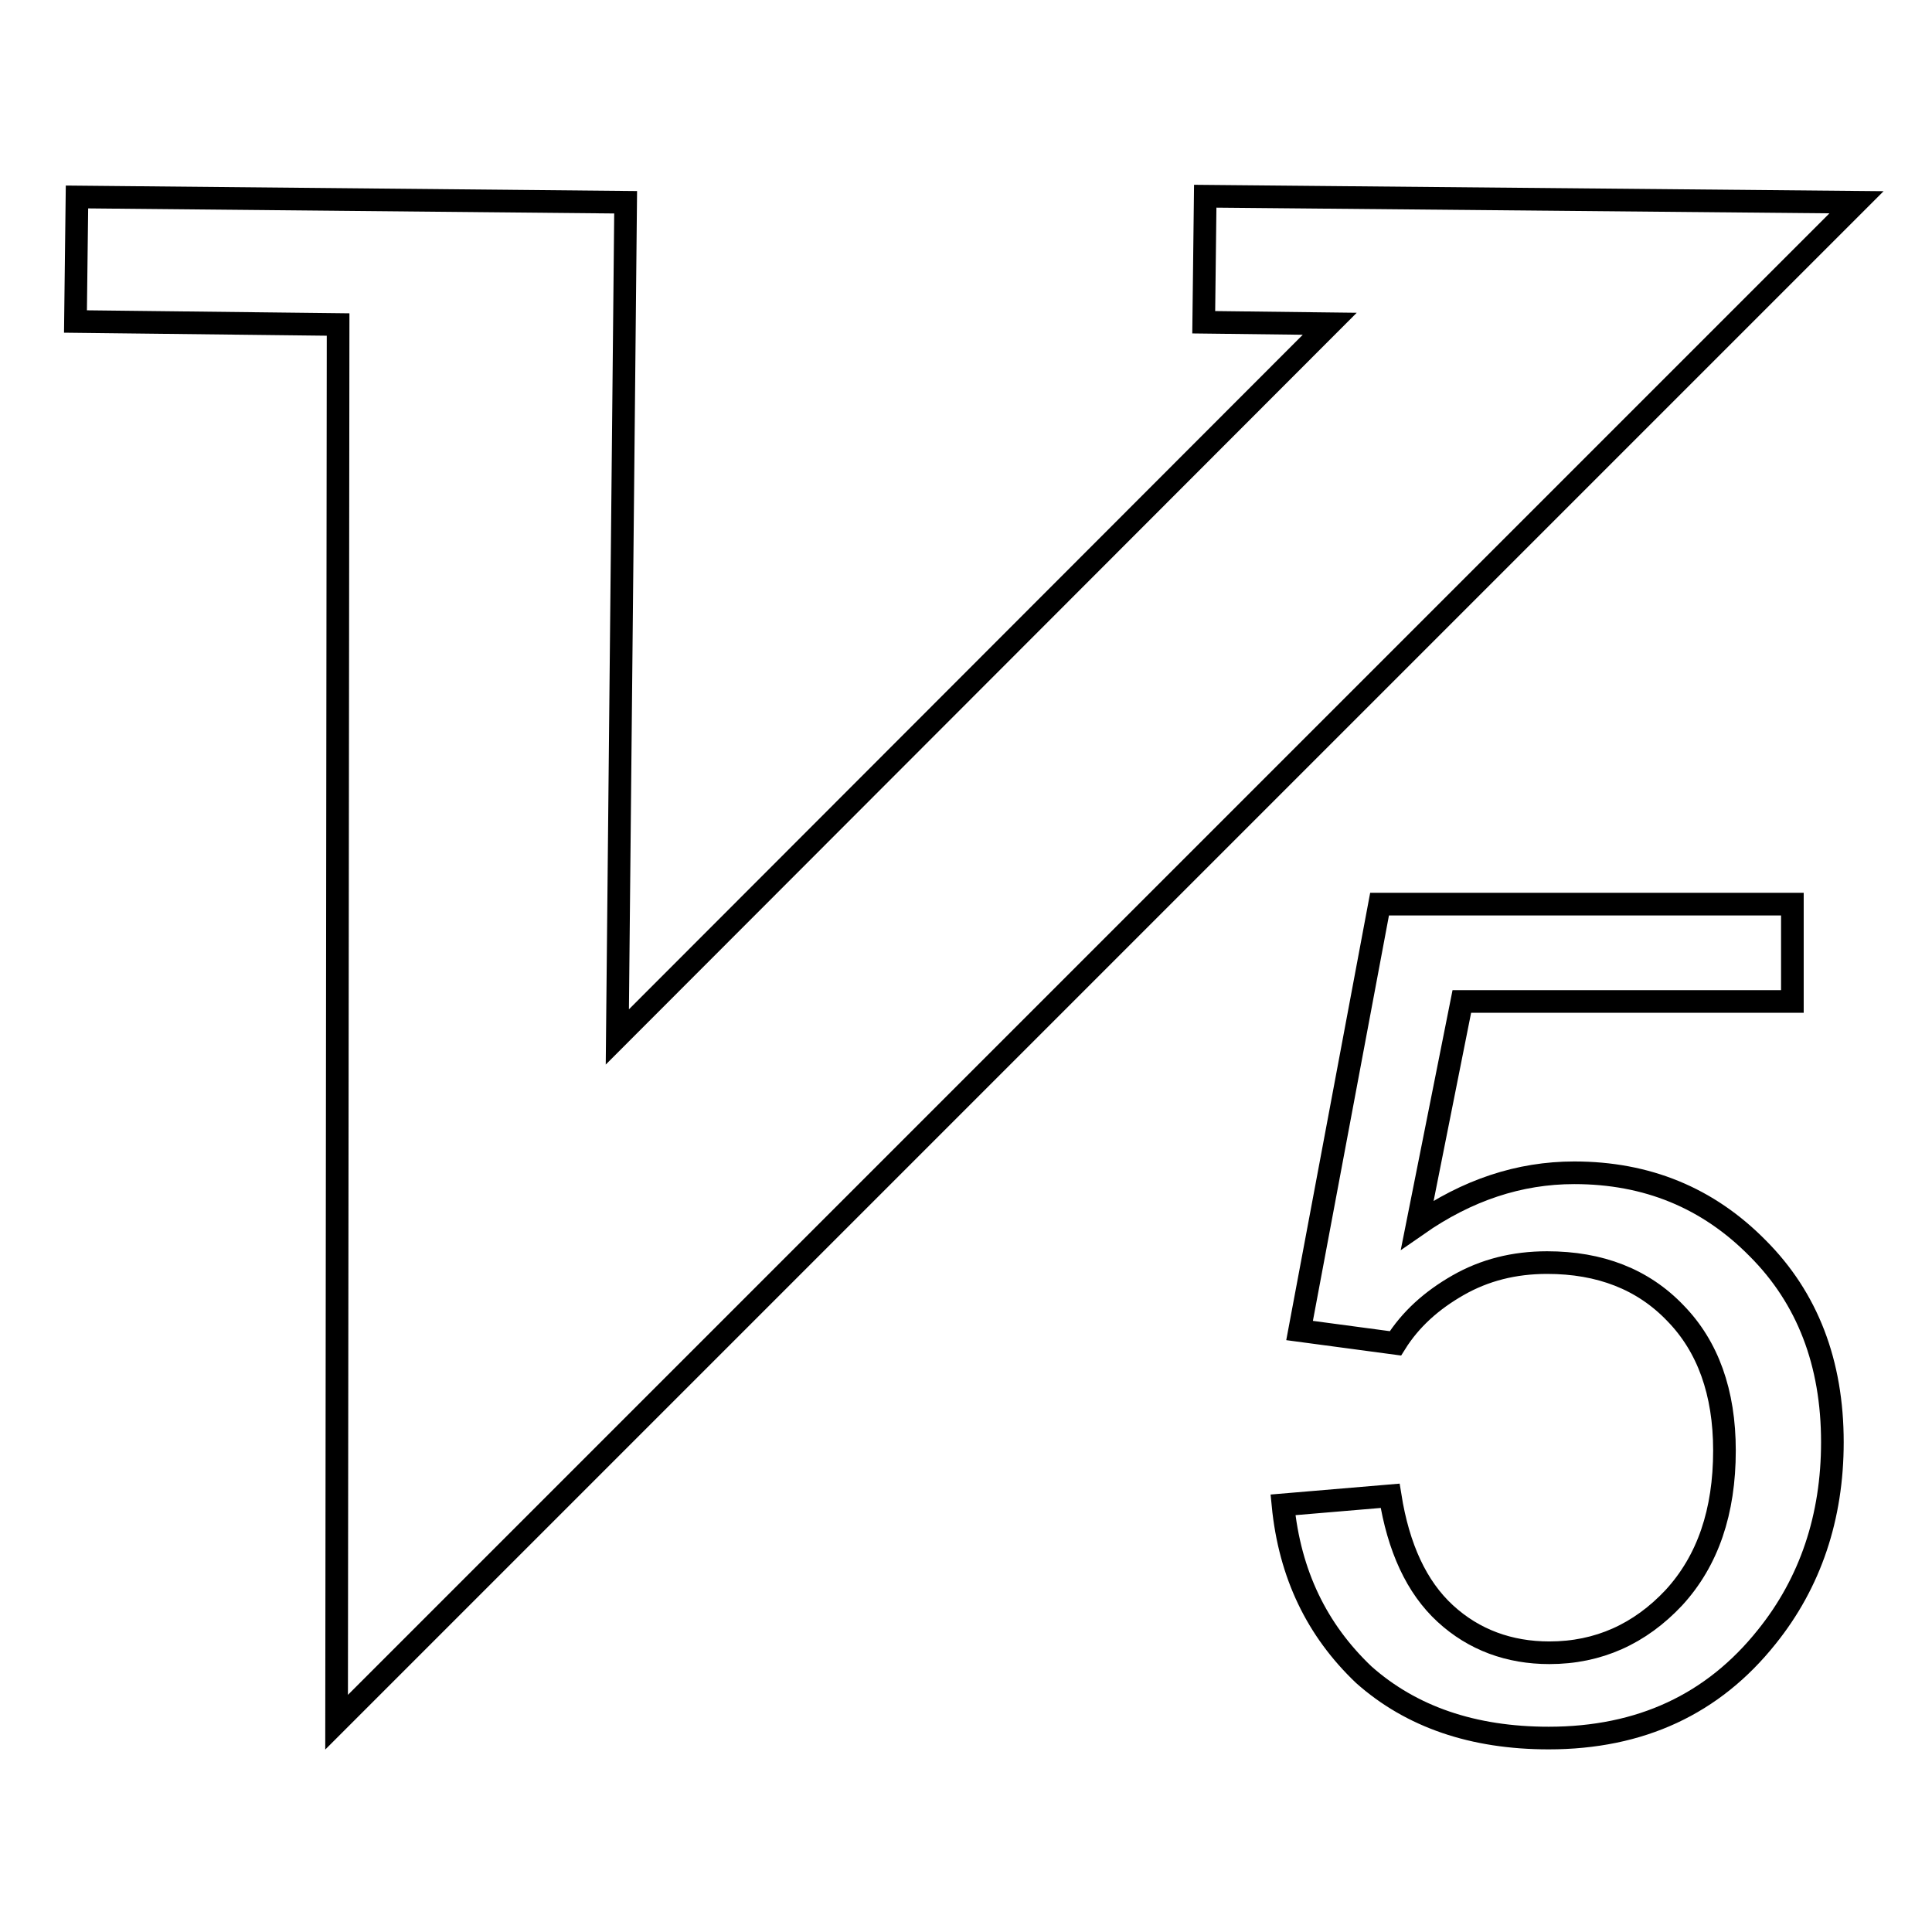
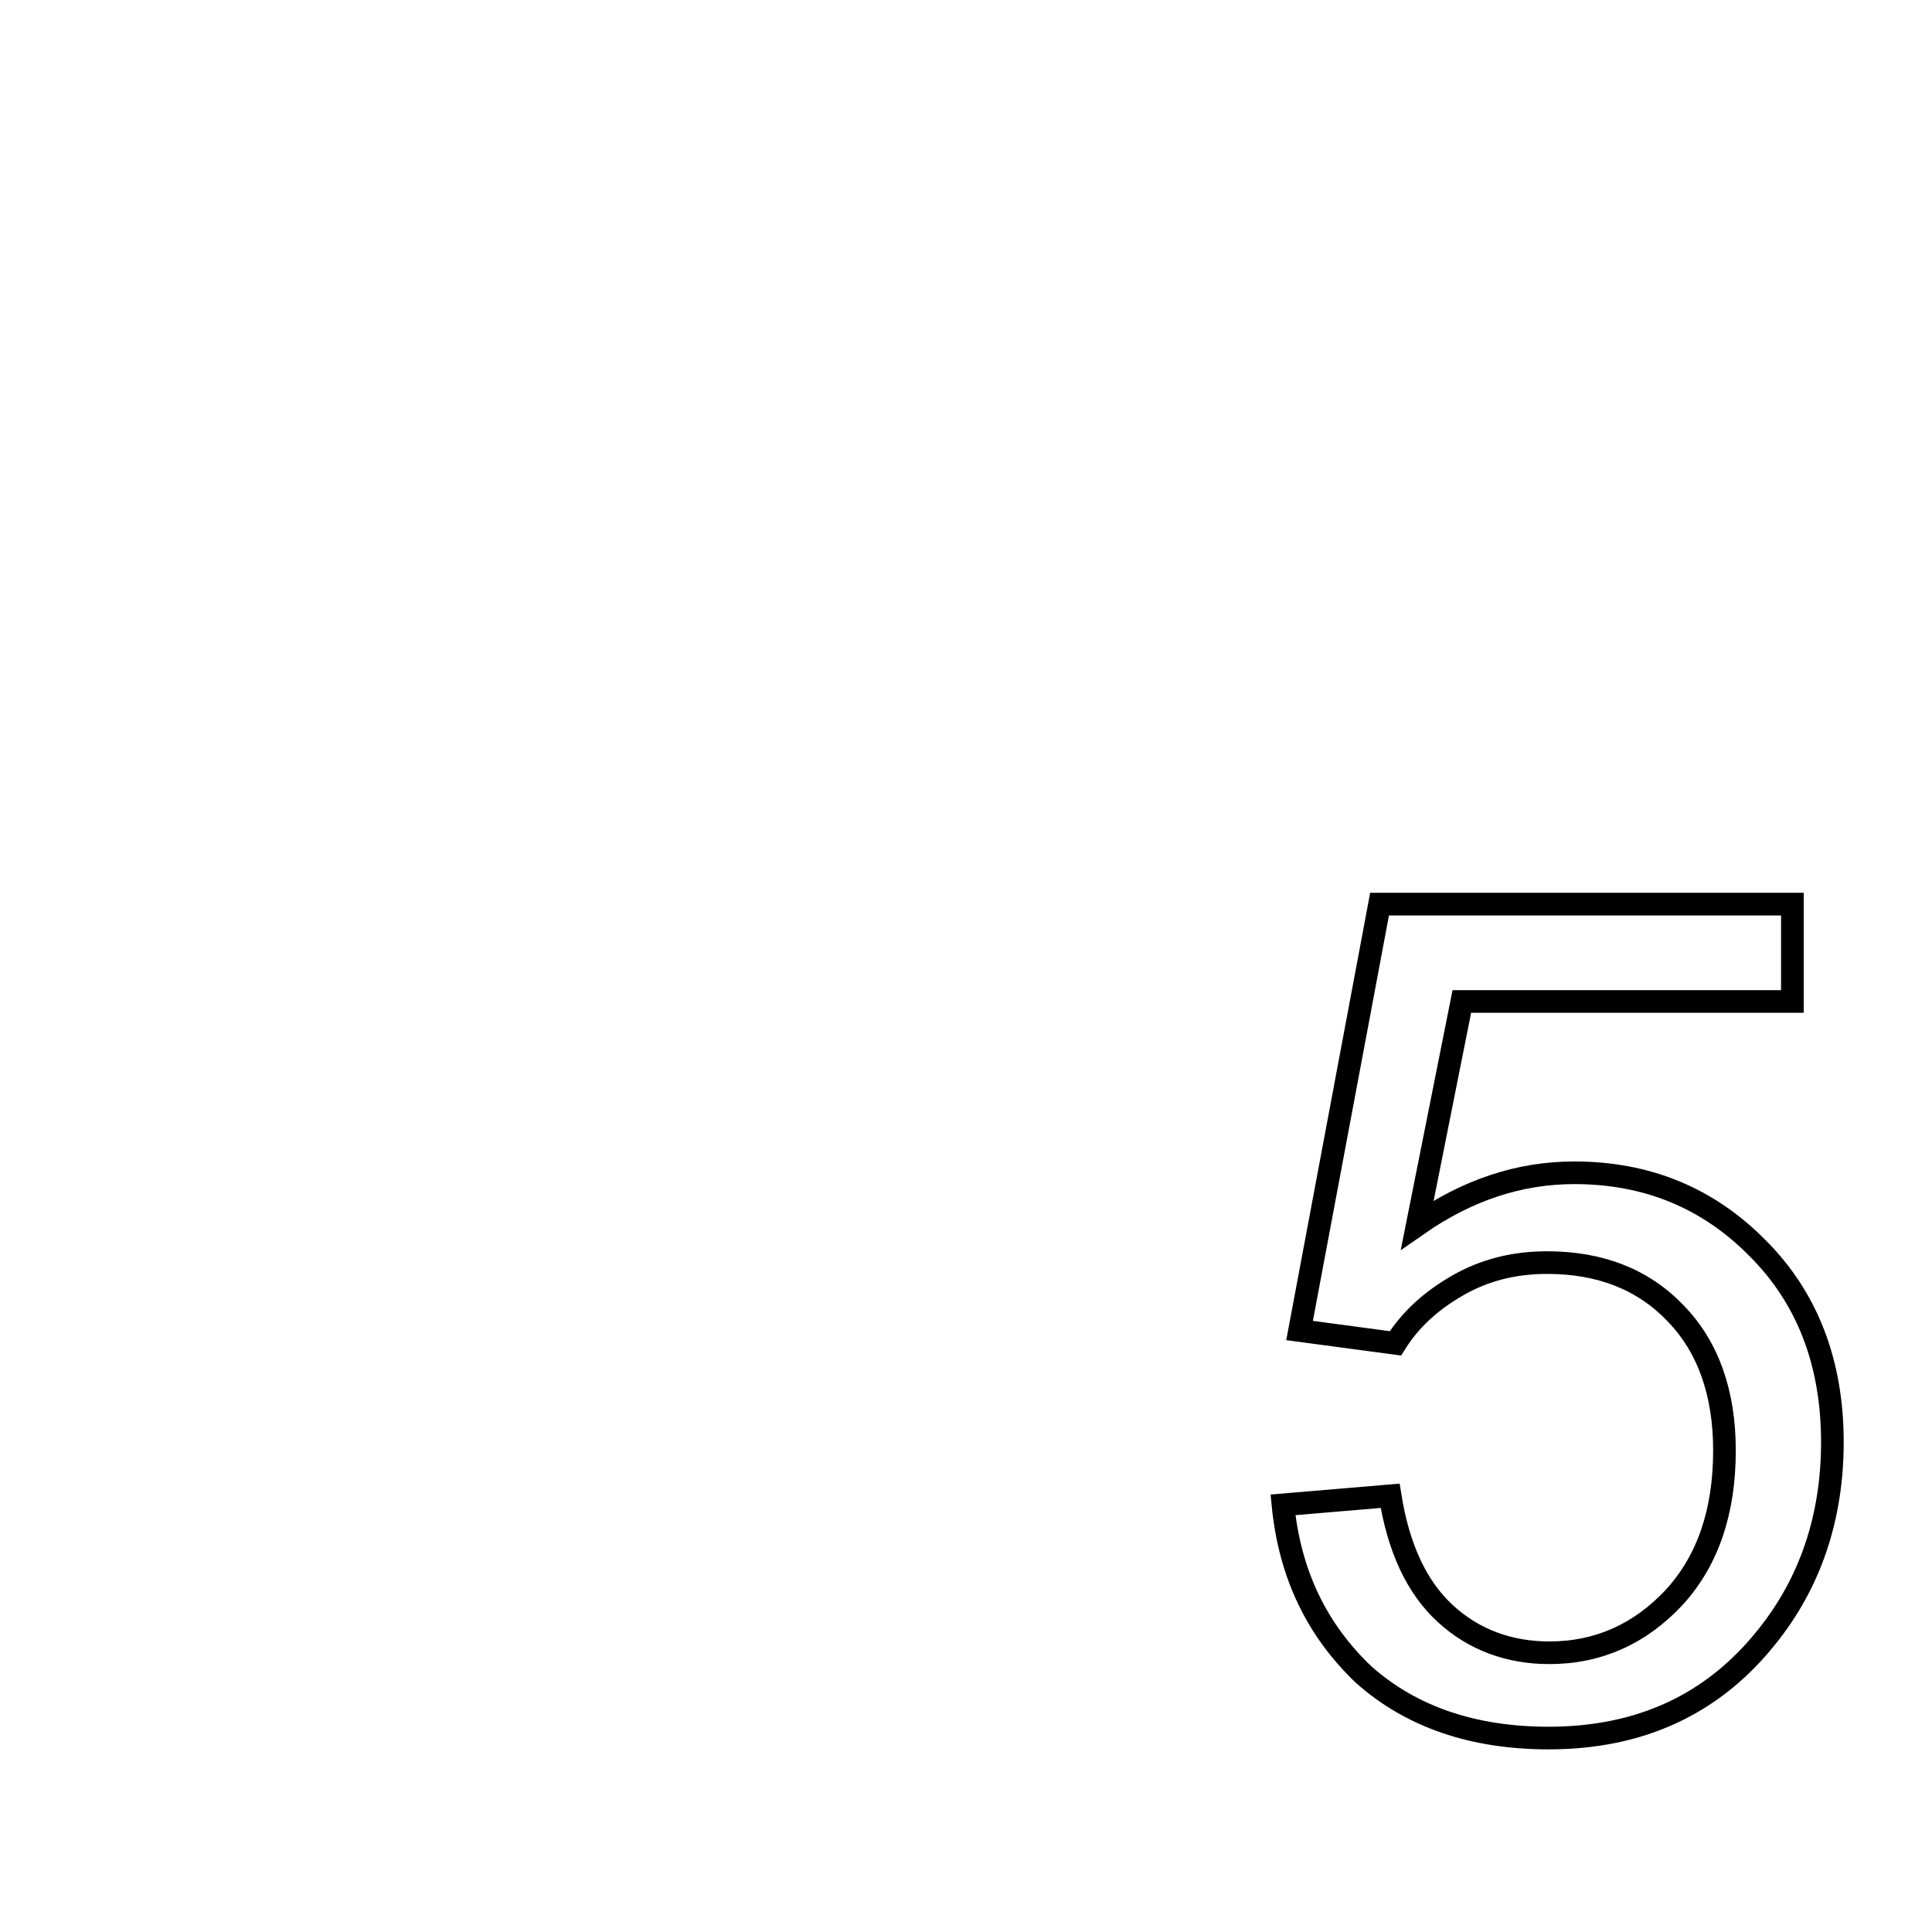
<svg xmlns="http://www.w3.org/2000/svg" version="1.1" x="0px" y="0px" viewBox="0 0 256 256" enable-background="new 0 0 256 256" xml:space="preserve">
  <g>
    <g>
-       <path stroke-width="3" fill-opacity="0" stroke="#000000" d="M44.6,228.2L246,26.8l-86.3-0.8l-0.2,16.7l16.7,0.2l-94.4,94.5l1.1-110.6l-72.7-0.7L10,42.6L44.8,43L44.6,228.2z" />
      <path stroke-width="3" fill-opacity="0" stroke="#000000" d="M170,199.4l14.2-1.2c1.1,6.9,3.5,12.1,7.3,15.6c3.8,3.5,8.5,5.2,13.8,5.2c6.5,0,12-2.5,16.5-7.3c4.5-4.9,6.7-11.4,6.7-19.5c0-7.7-2.2-13.8-6.5-18.2c-4.3-4.5-10-6.7-17-6.7c-4.4,0-8.3,1-11.8,3c-3.5,2-6.3,4.5-8.3,7.7l-12.7-1.7l10.6-56.5h54.7v12.9h-43.8l-5.9,29.6c6.6-4.6,13.5-6.9,20.8-6.9c9.6,0,17.7,3.3,24.3,10c6.6,6.6,9.9,15.2,9.9,25.7c0,9.9-2.9,18.6-8.7,25.8c-7.1,8.9-16.7,13.4-28.9,13.4c-10,0-18.2-2.8-24.5-8.4C174.5,216,170.9,208.6,170,199.4z" />
    </g>
  </g>
</svg>